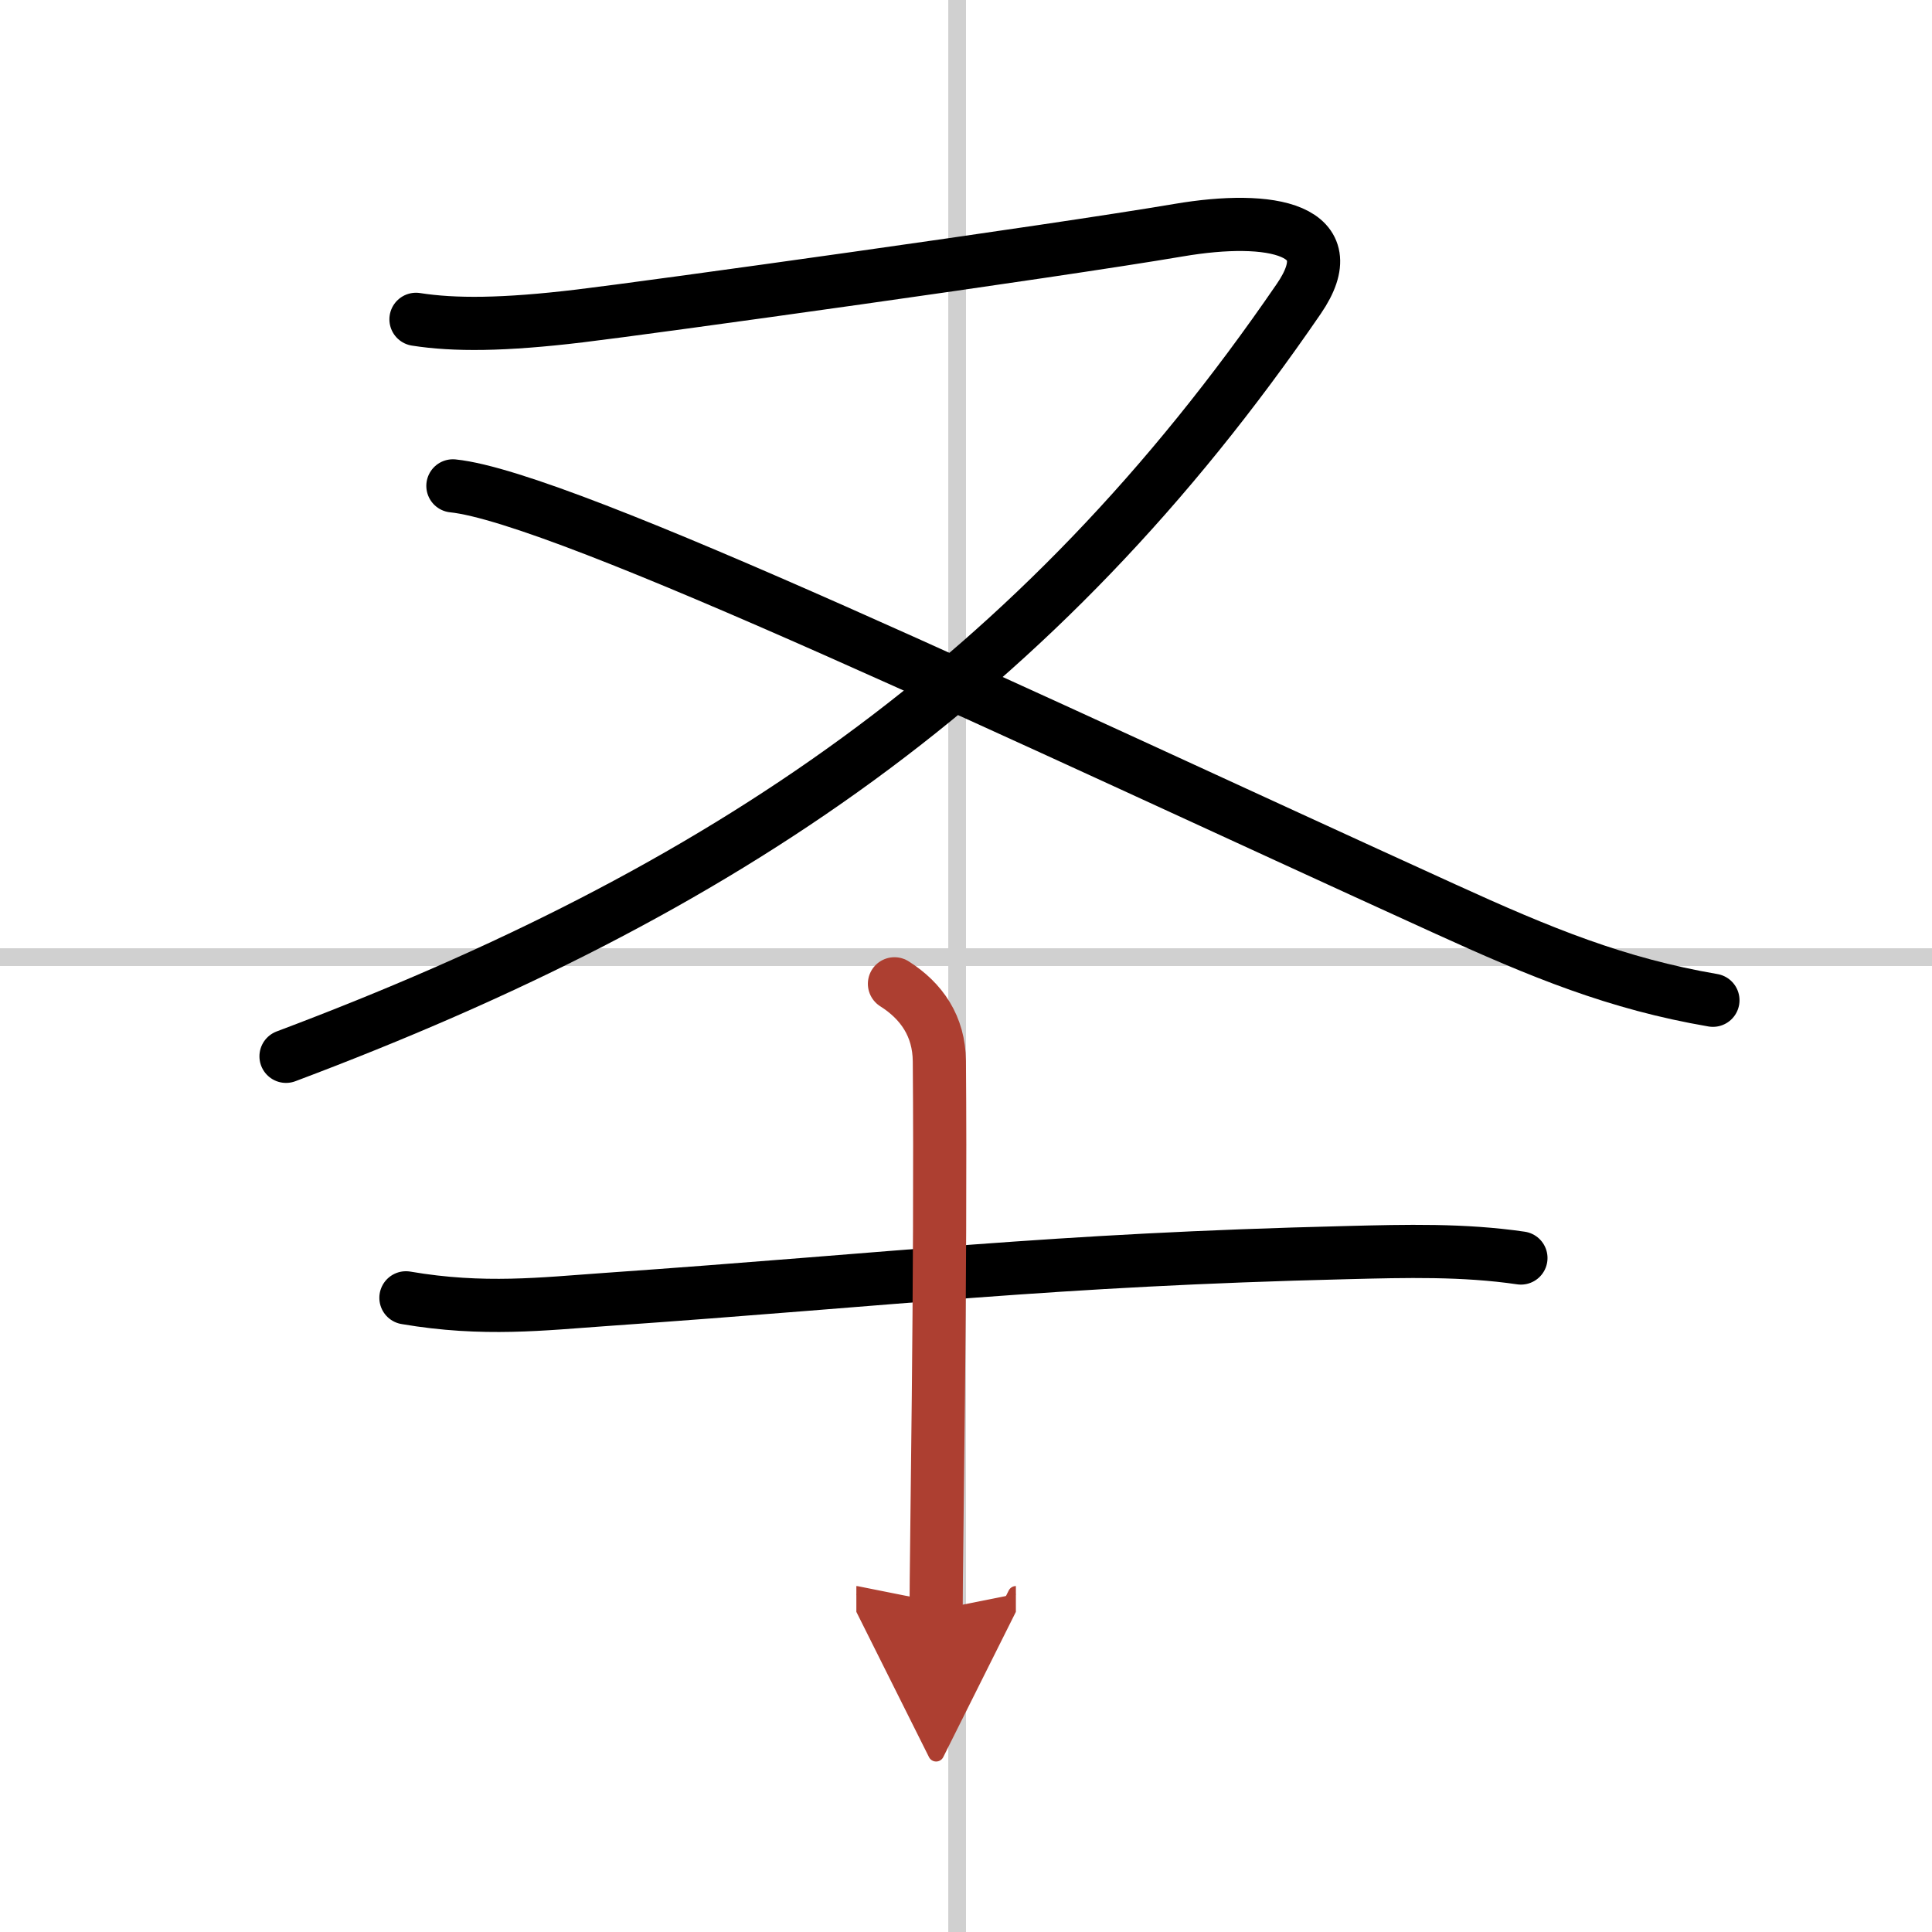
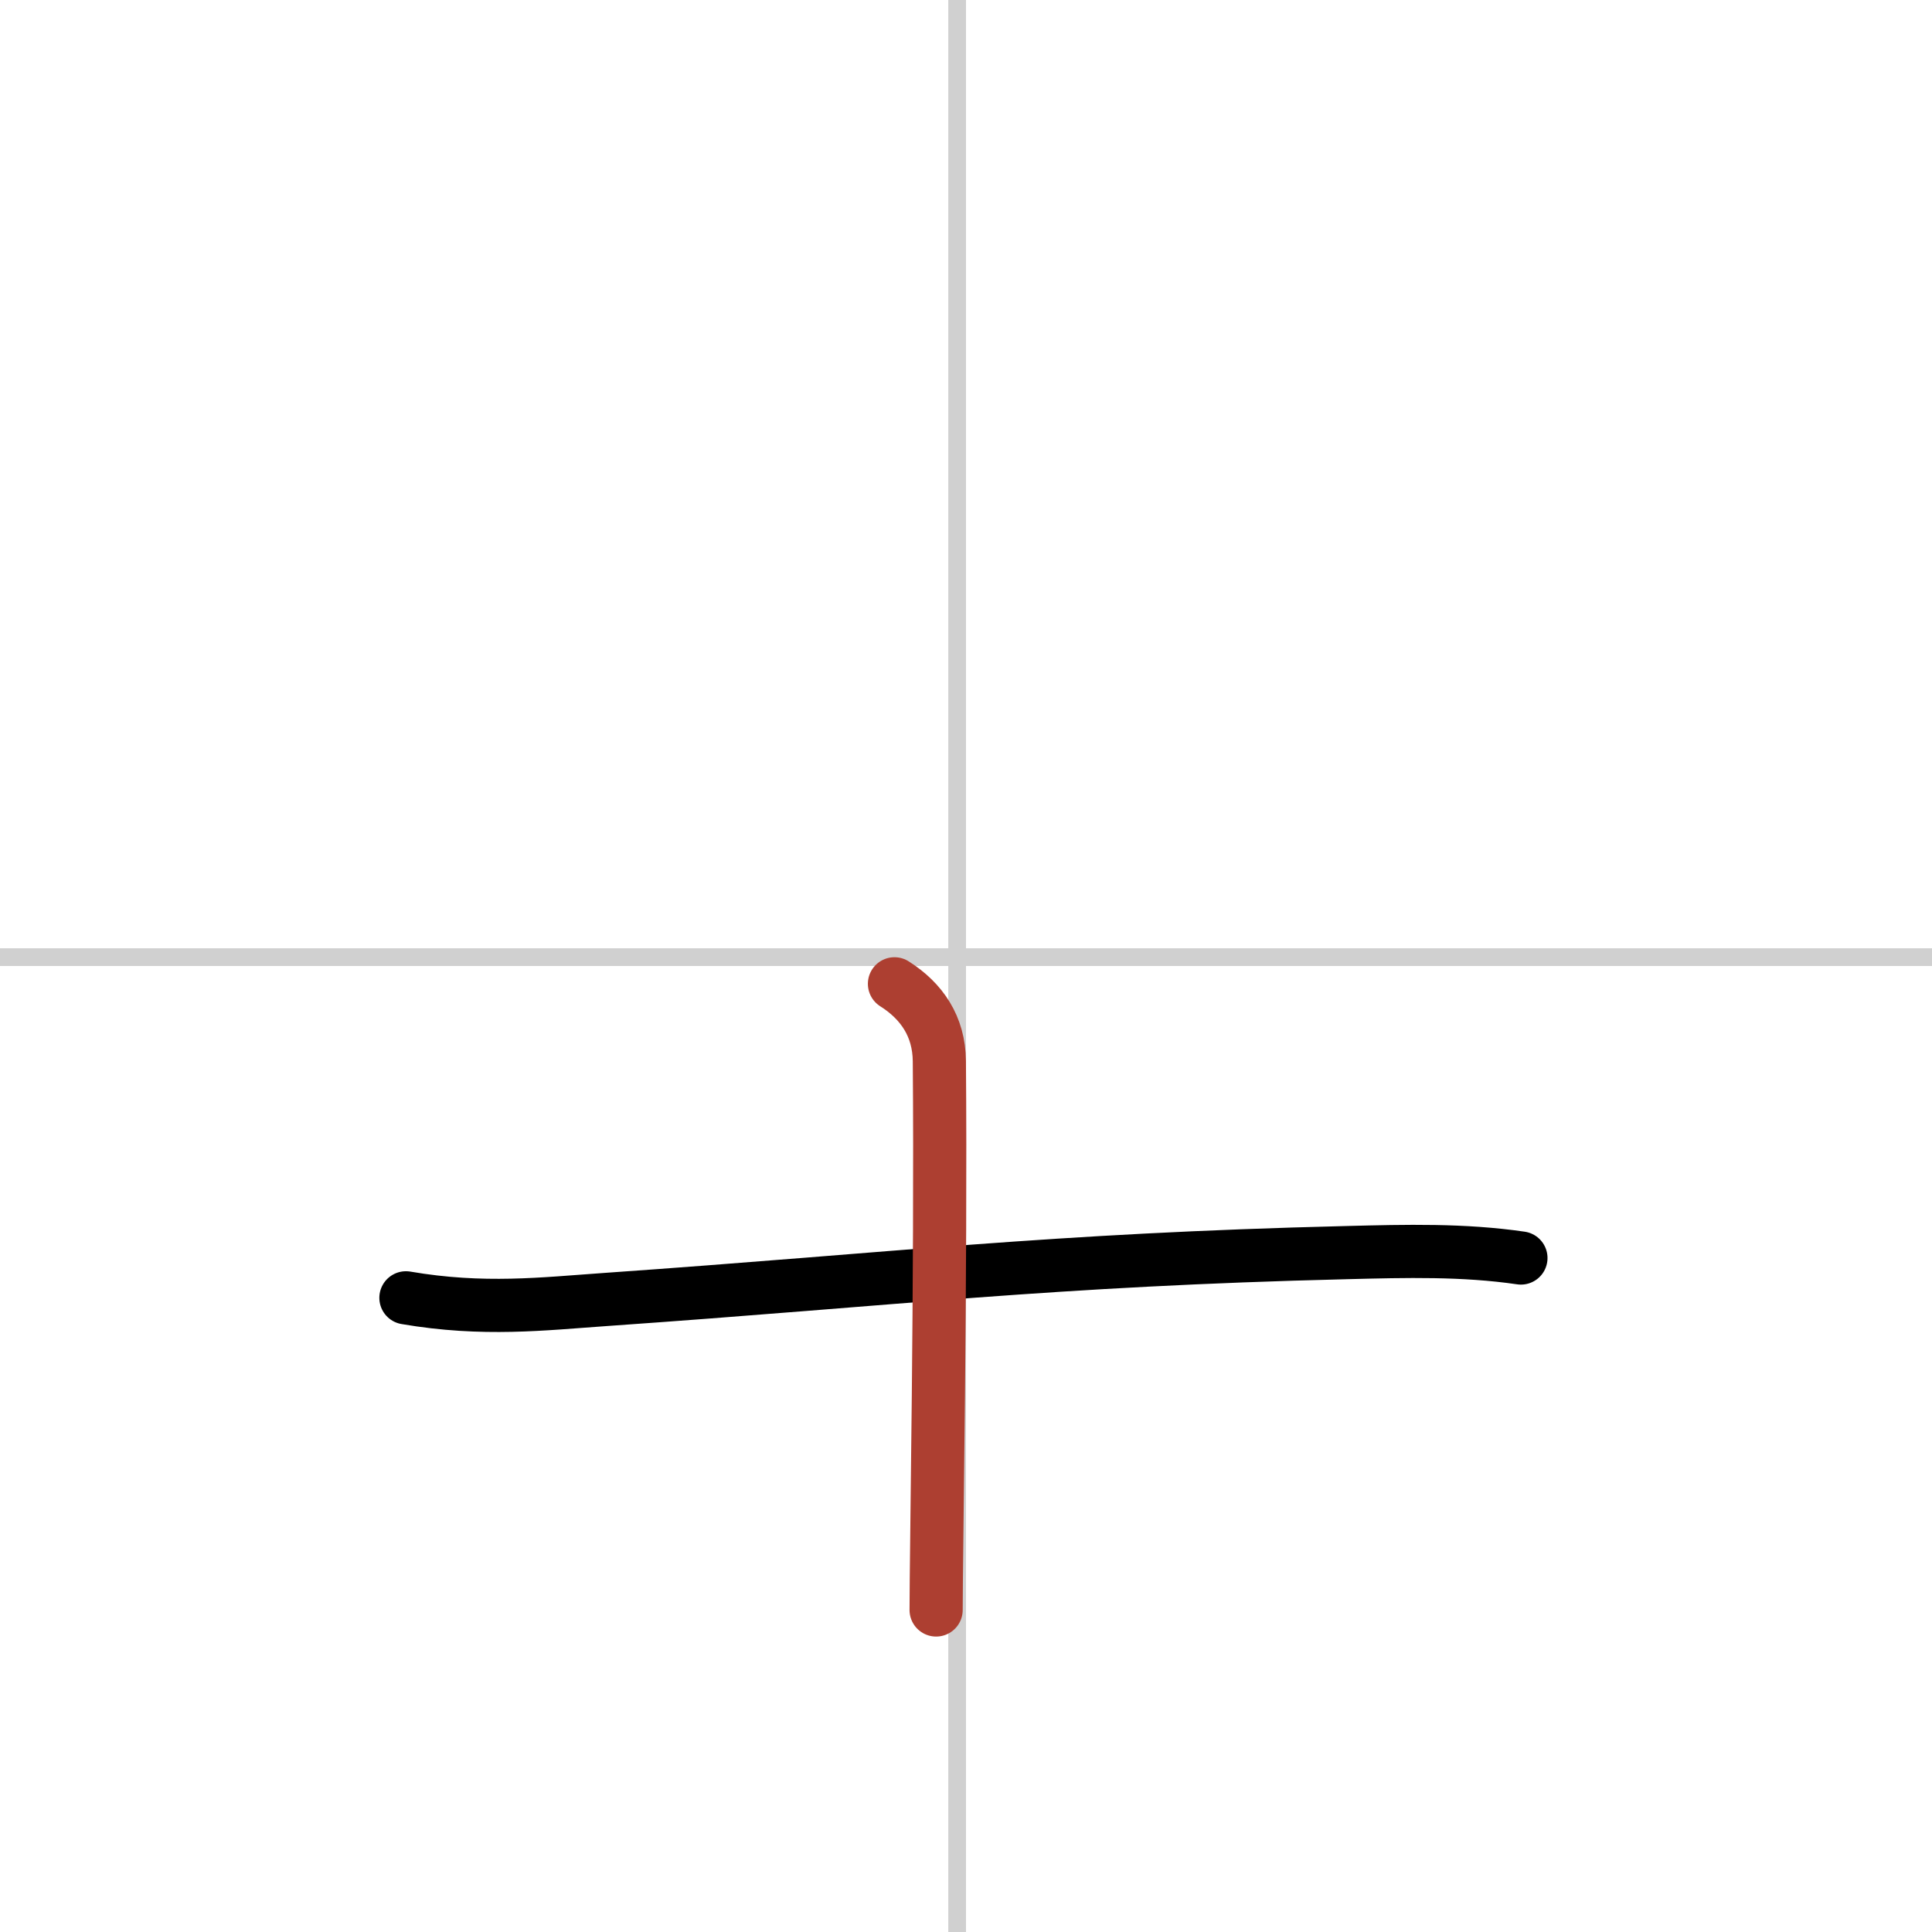
<svg xmlns="http://www.w3.org/2000/svg" width="400" height="400" viewBox="0 0 109 109">
  <defs>
    <marker id="a" markerWidth="4" orient="auto" refX="1" refY="5" viewBox="0 0 10 10">
-       <polyline points="0 0 10 5 0 10 1 5" fill="#ad3f31" stroke="#ad3f31" />
-     </marker>
+       </marker>
  </defs>
  <g fill="none" stroke="#000" stroke-linecap="round" stroke-linejoin="round" stroke-width="3">
-     <rect width="100%" height="100%" fill="#fff" stroke="#fff" />
    <line x1="54" x2="54" y2="109" stroke="#d0d0d0" stroke-width="1" />
    <line x2="109" y1="54" y2="54" stroke="#d0d0d0" stroke-width="1" />
-     <path d="m23.469 18.016c2.15 0.337 4.932 0.327 9.232-0.19 3.816-0.453 26.595-3.617 33.794-4.84 5.266-0.896 9.465-0.042 6.782 3.87-14.747 21.523-32.544 33.492-57.14 42.74" />
-     <path d="m25.552 27.412c6.299 0.643 32.544 13.203 55.924 23.843 5.499 2.51 9.748 4.25 15.164 5.178" />
    <path d="m22.902 73.221c4.366 0.749 7.765 0.337 11.248 0.095 16.564-1.16 25.046-2.236 41.86-2.647 3.316-0.084 6.549-0.169 9.798 0.306" />
    <path d="m50.464 55.505c1.533 0.97 2.516 2.394 2.533 4.366 0.1 12.127-0.183 27.755-0.183 30.961" marker-end="url(#a)" stroke="#ad3f31" />
  </g>
</svg>